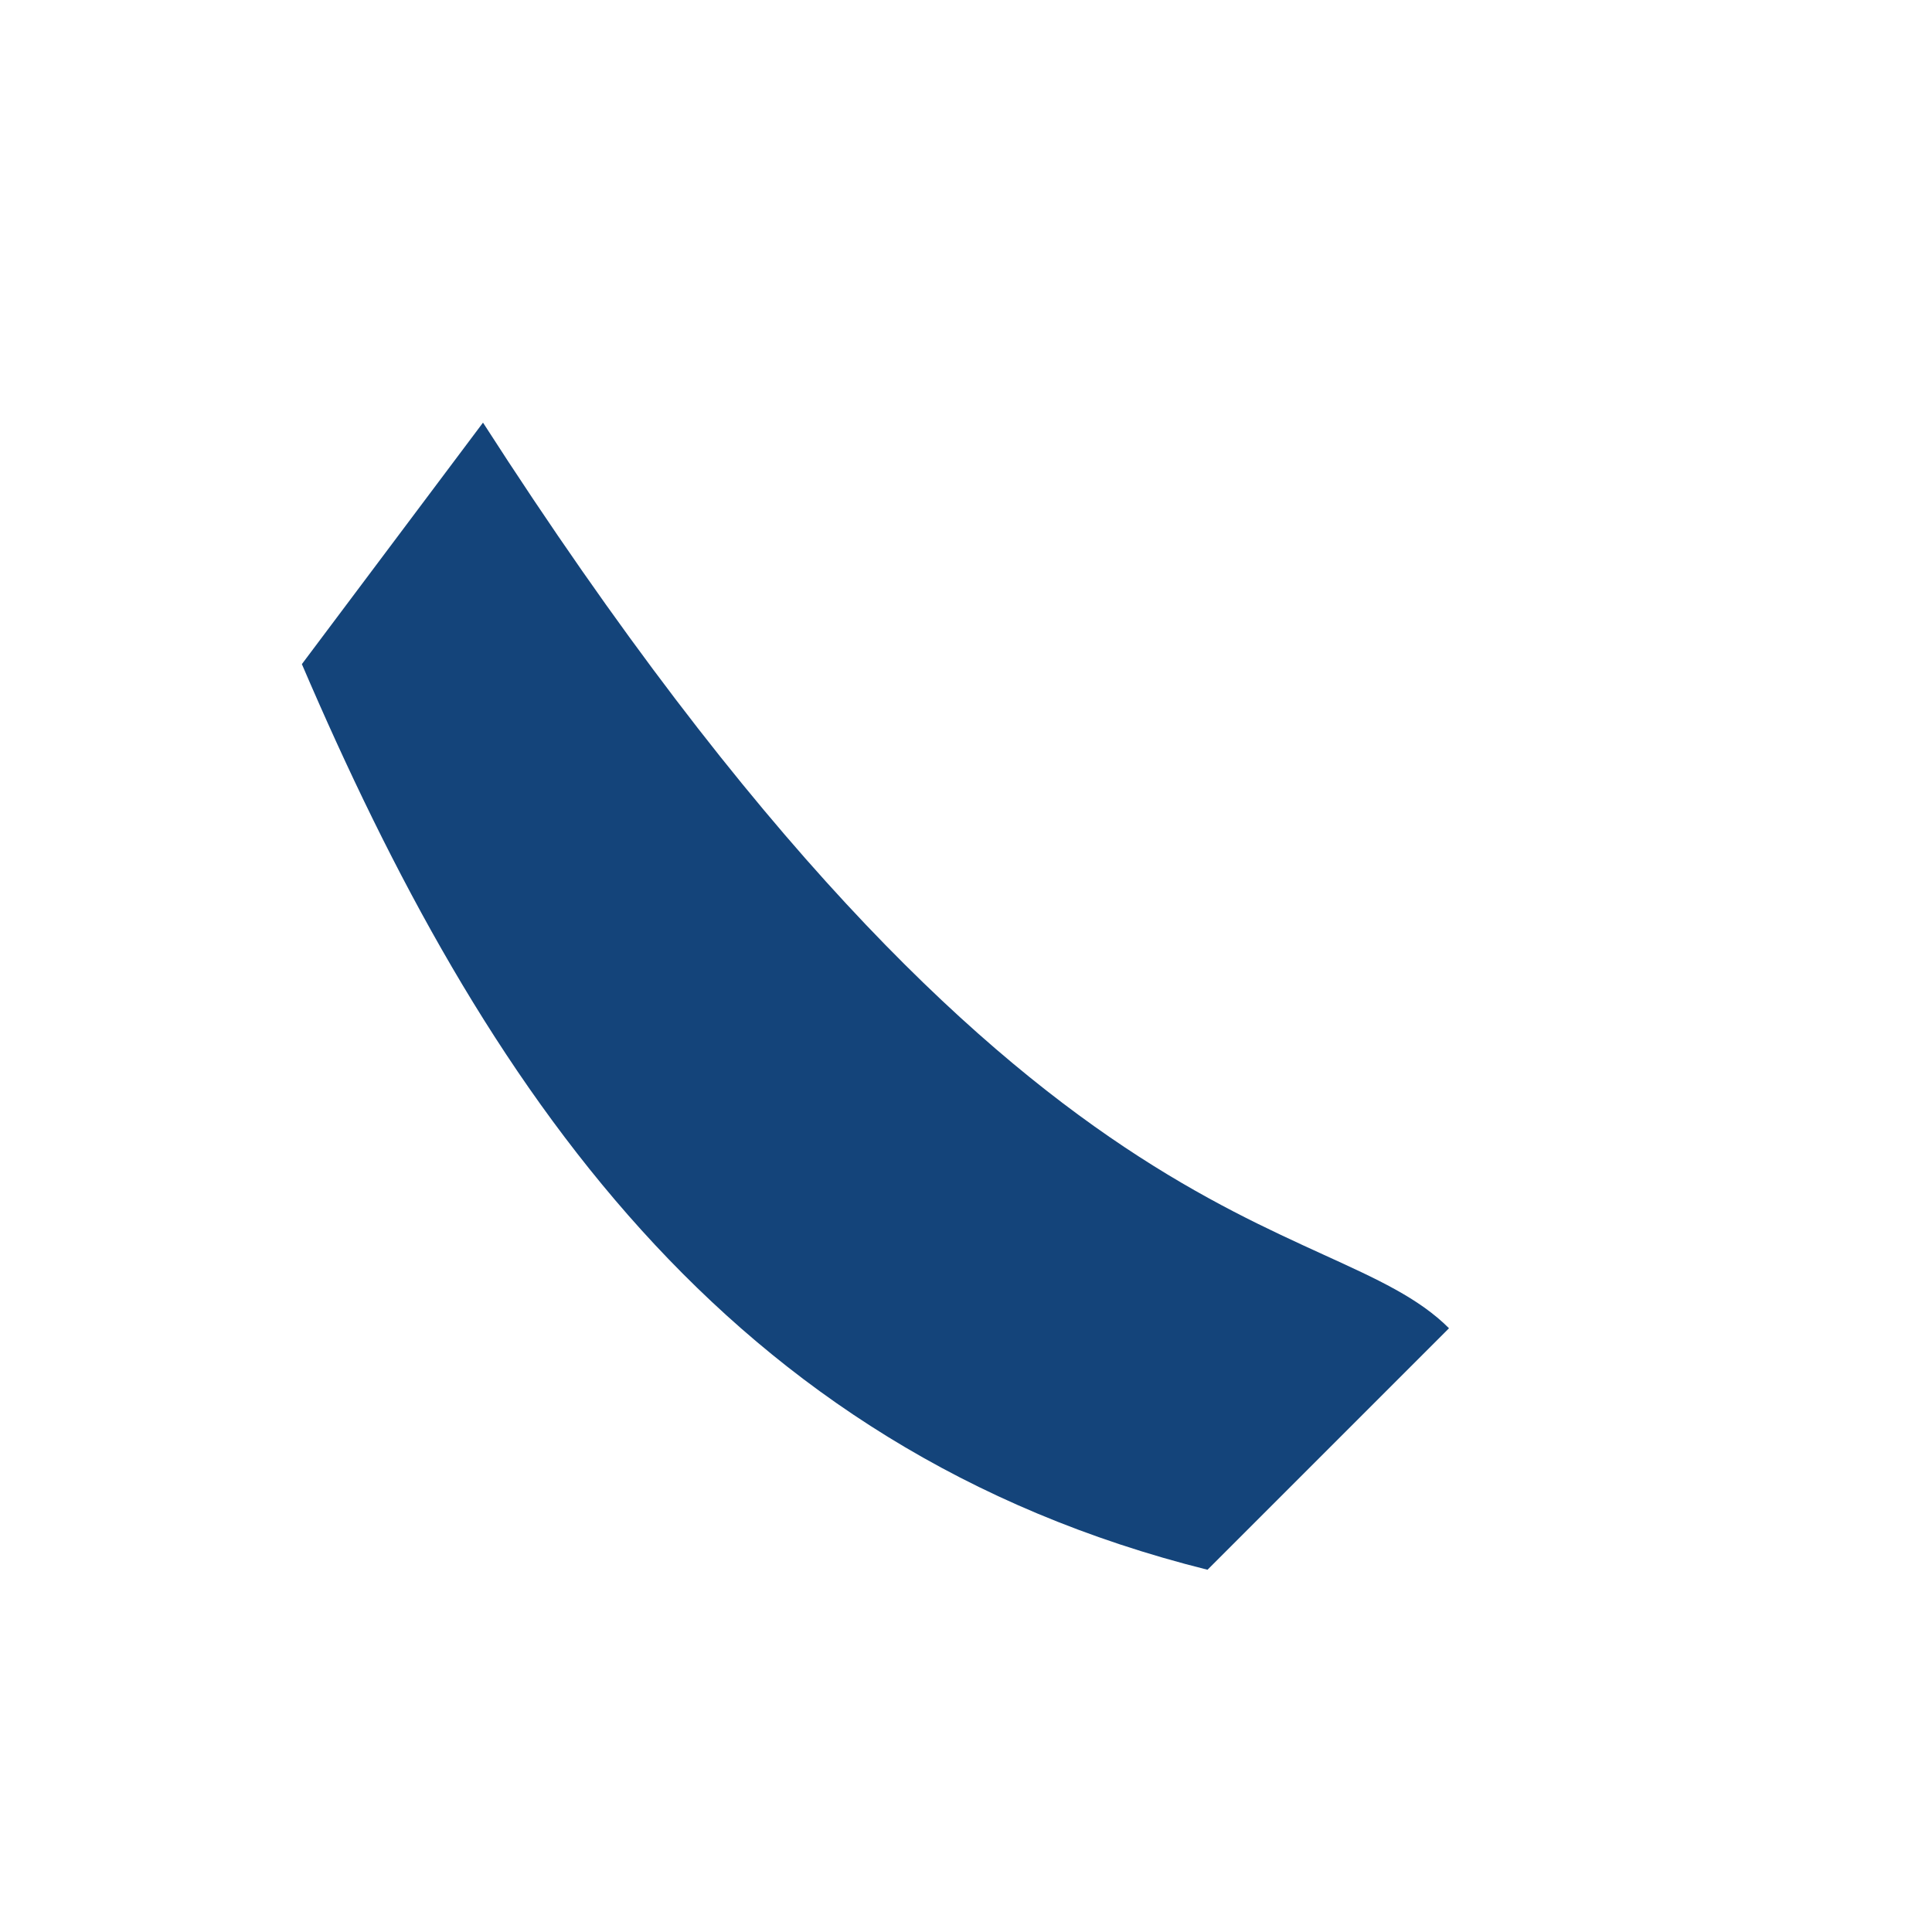
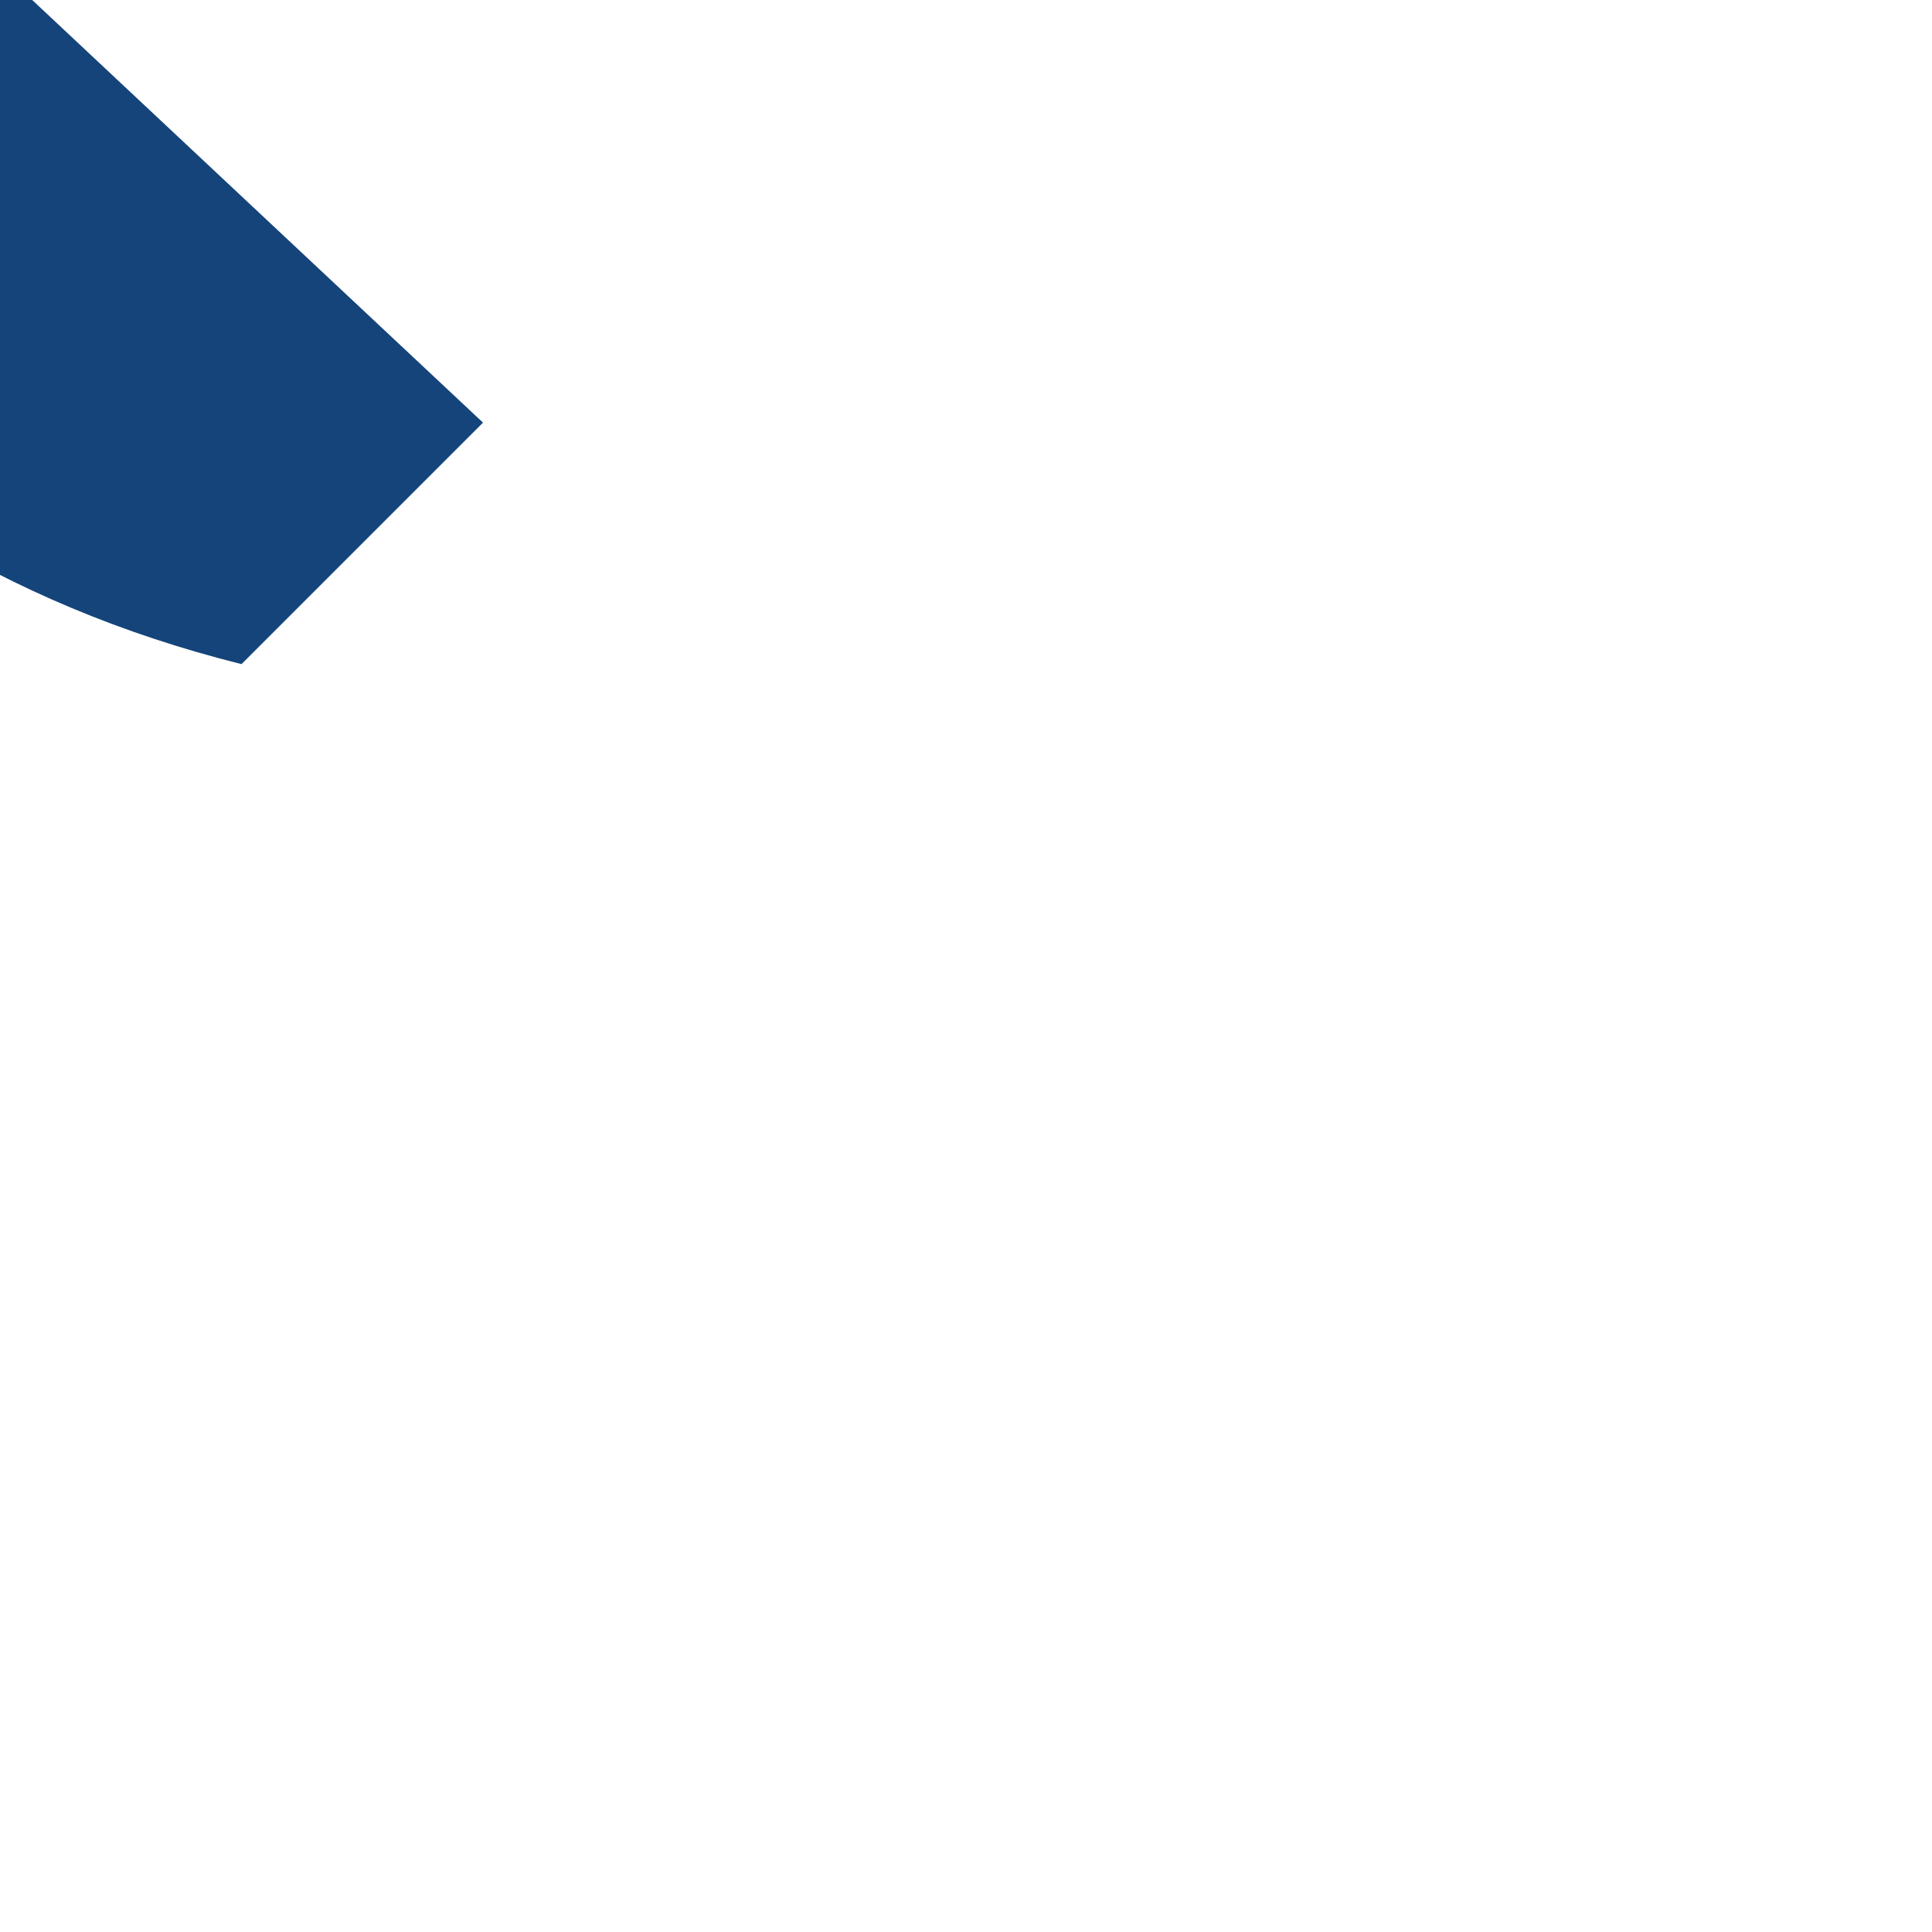
<svg xmlns="http://www.w3.org/2000/svg" width="32" height="32" viewBox="0 0 32 32">
-   <path d="M8 7c9 14 14 13 16 15l-4 4c-8-2-12-8-15-15l3-4z" fill="#14447A" />
+   <path d="M8 7l-4 4c-8-2-12-8-15-15l3-4z" fill="#14447A" />
</svg>